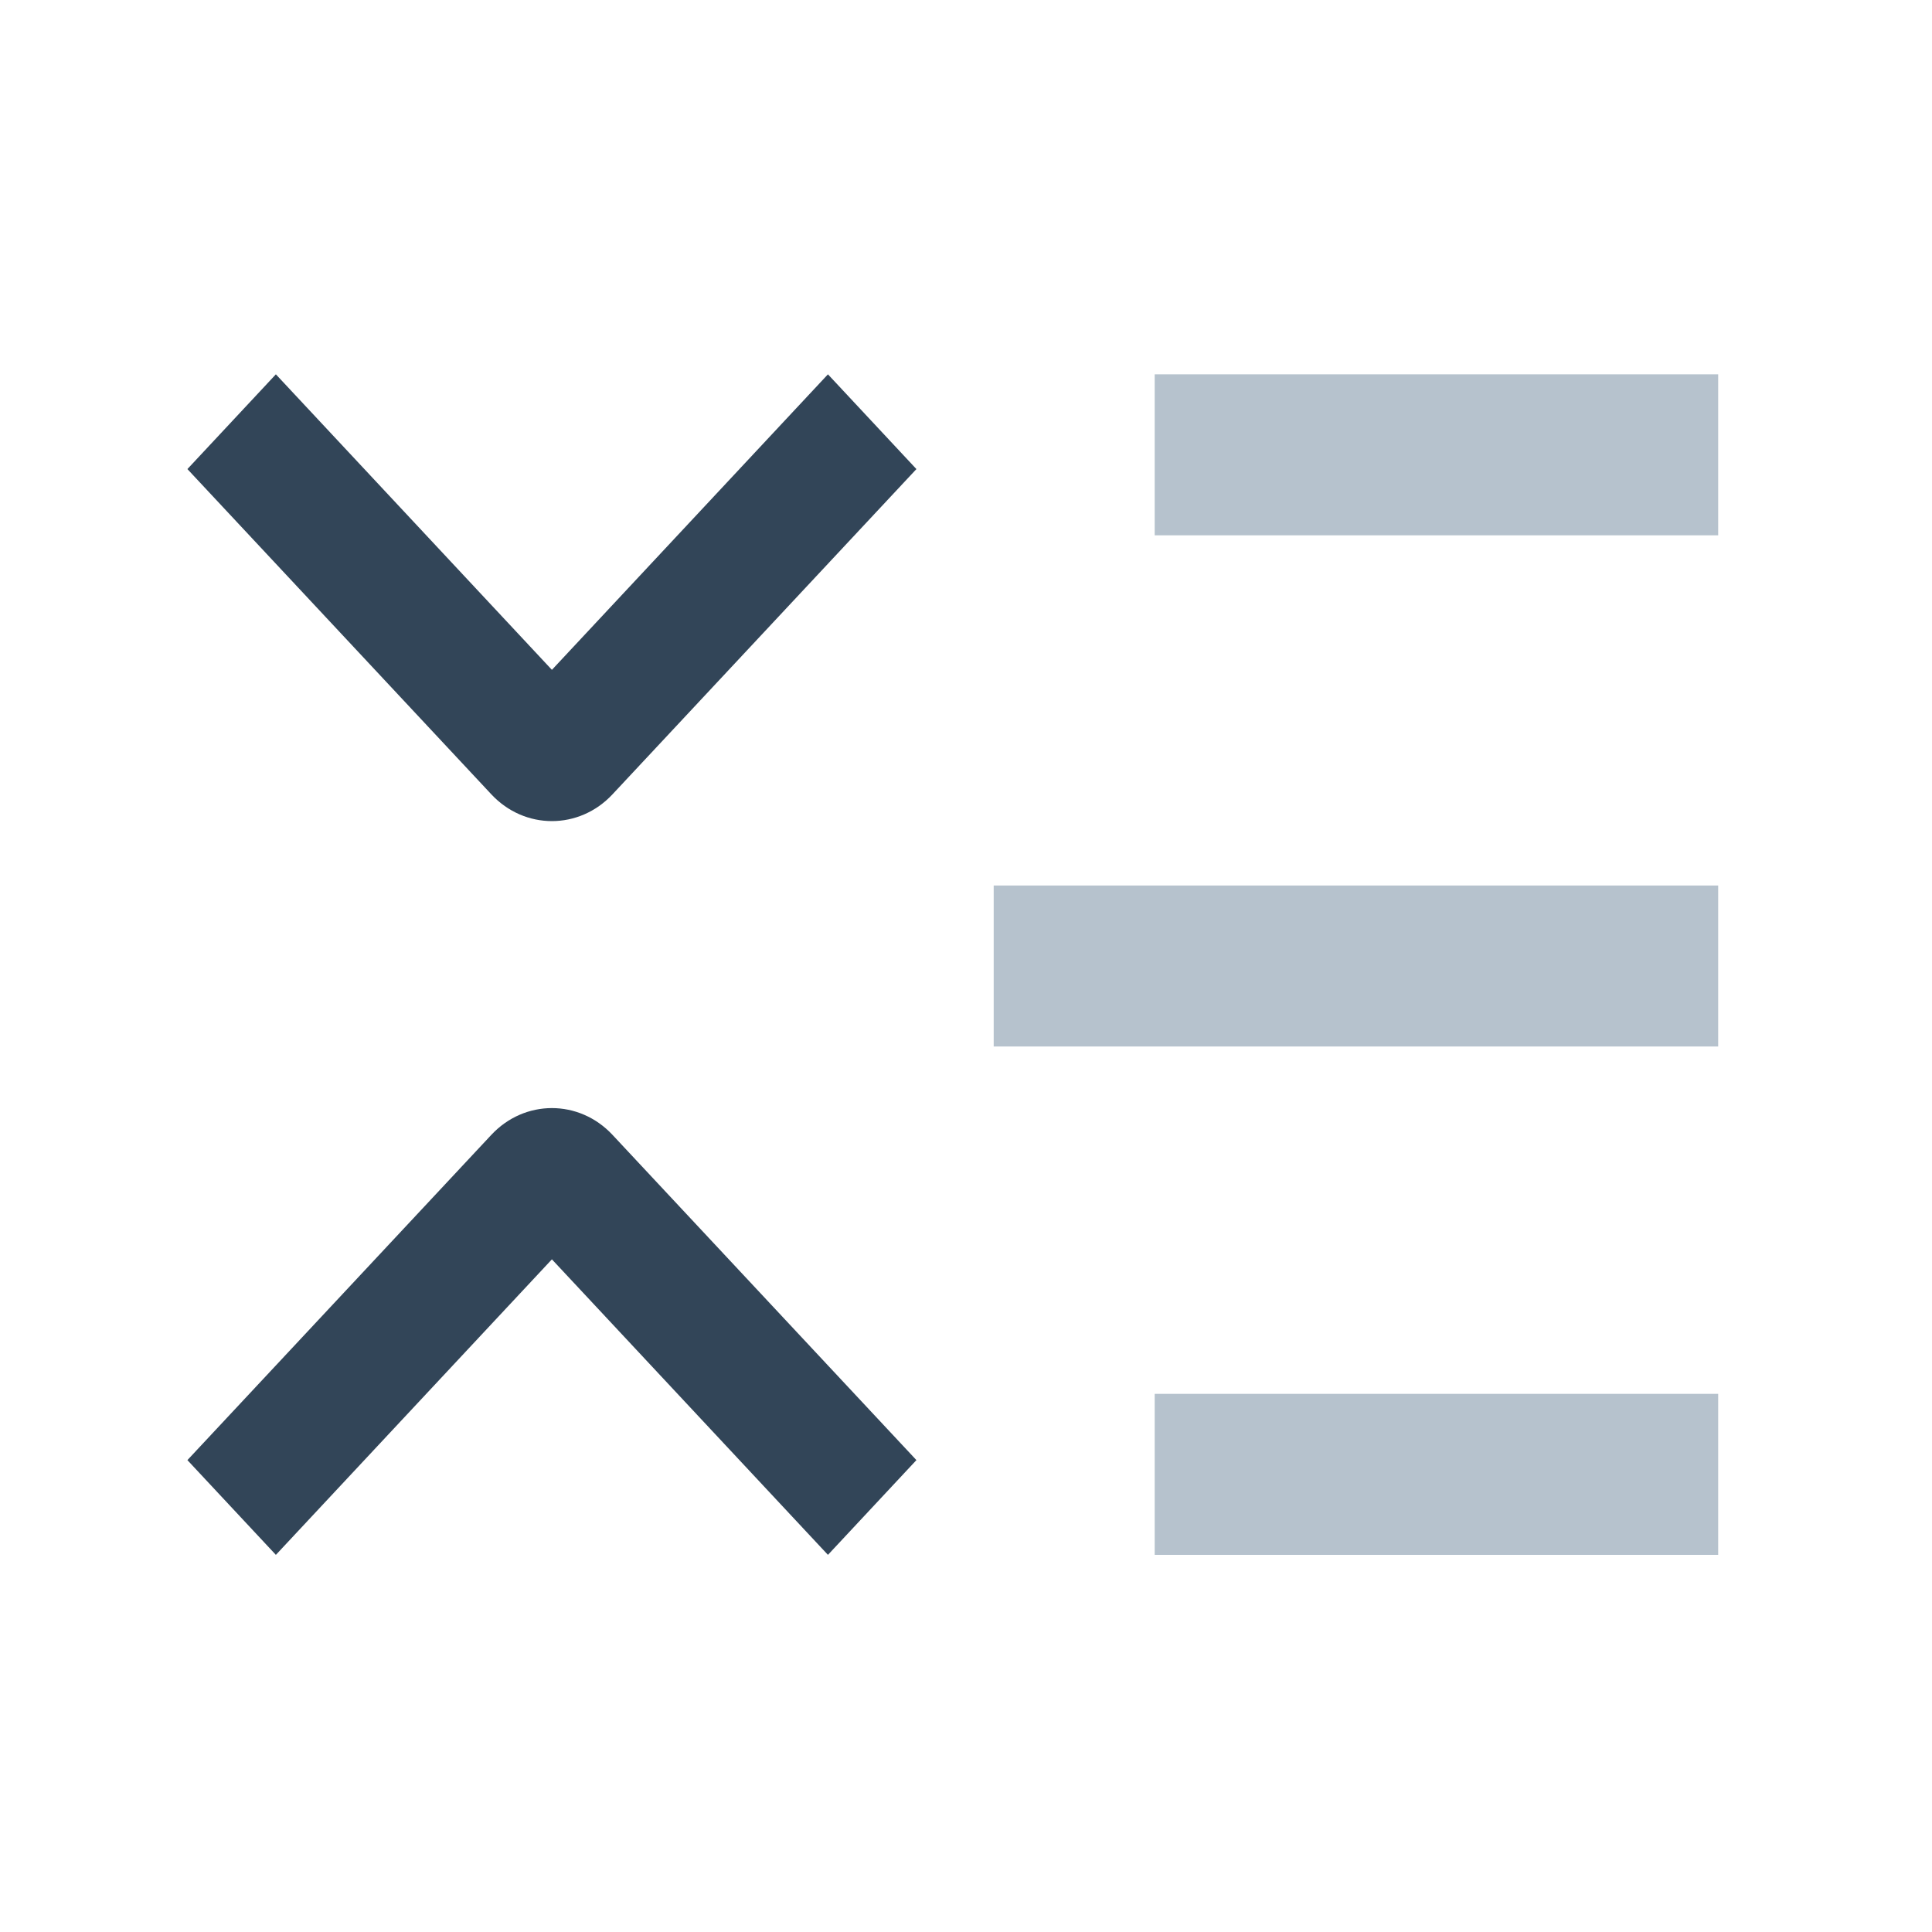
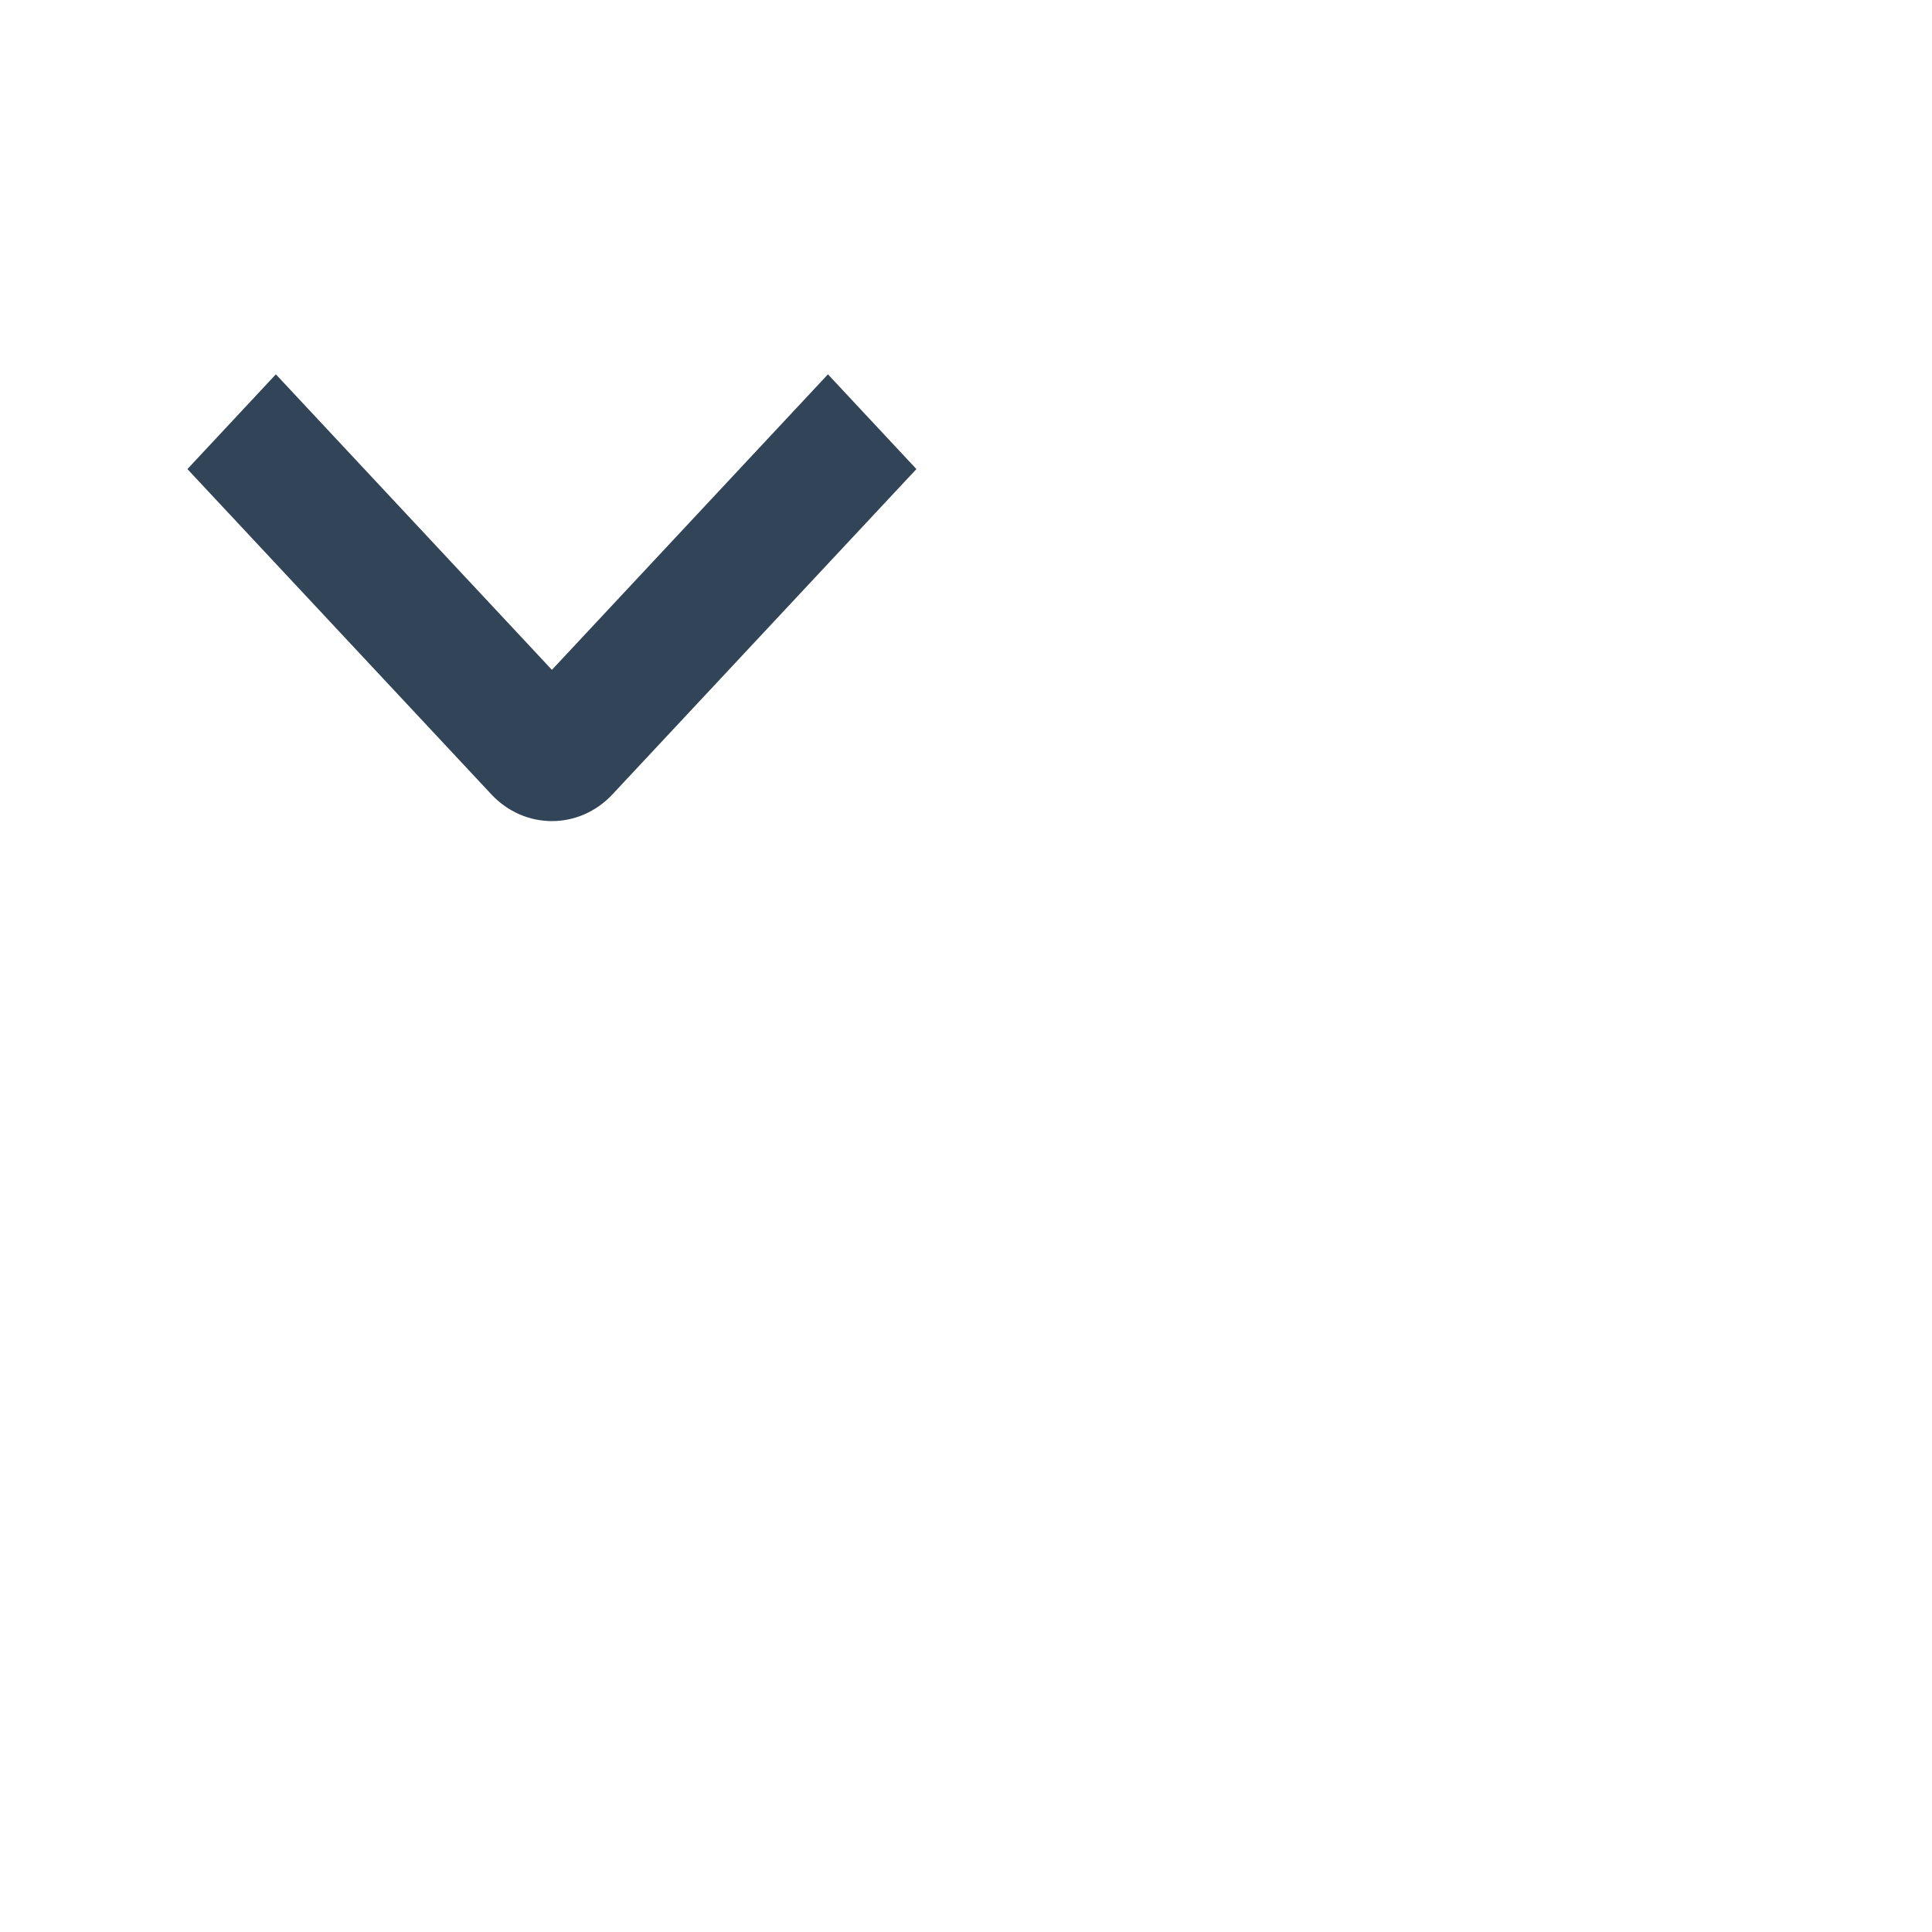
<svg xmlns="http://www.w3.org/2000/svg" width="24" height="24" viewBox="0 0 24 24" fill="none">
-   <path d="M21.344 4.65H14.344V6.65H21.344V4.65Z" fill="#B6C2CD" />
-   <path d="M21.344 11H12.344V13H21.344V11Z" fill="#B6C2CD" />
-   <path d="M14.344 17.315H21.344V19.315H14.344V17.315Z" fill="#B6C2CD" />
  <path fill-rule="evenodd" clip-rule="evenodd" d="M6.103 9.867C6.517 10.311 7.195 10.311 7.609 9.867L11.384 5.827L10.285 4.65L6.856 8.321L3.427 4.65L2.328 5.827L6.103 9.867Z" fill="#324558" />
-   <path fill-rule="evenodd" clip-rule="evenodd" d="M6.103 14.098C6.517 13.654 7.195 13.654 7.609 14.098L11.384 18.138L10.285 19.315L6.856 15.644L3.427 19.315L2.328 18.138L6.103 14.098Z" fill="#324558" />
</svg>